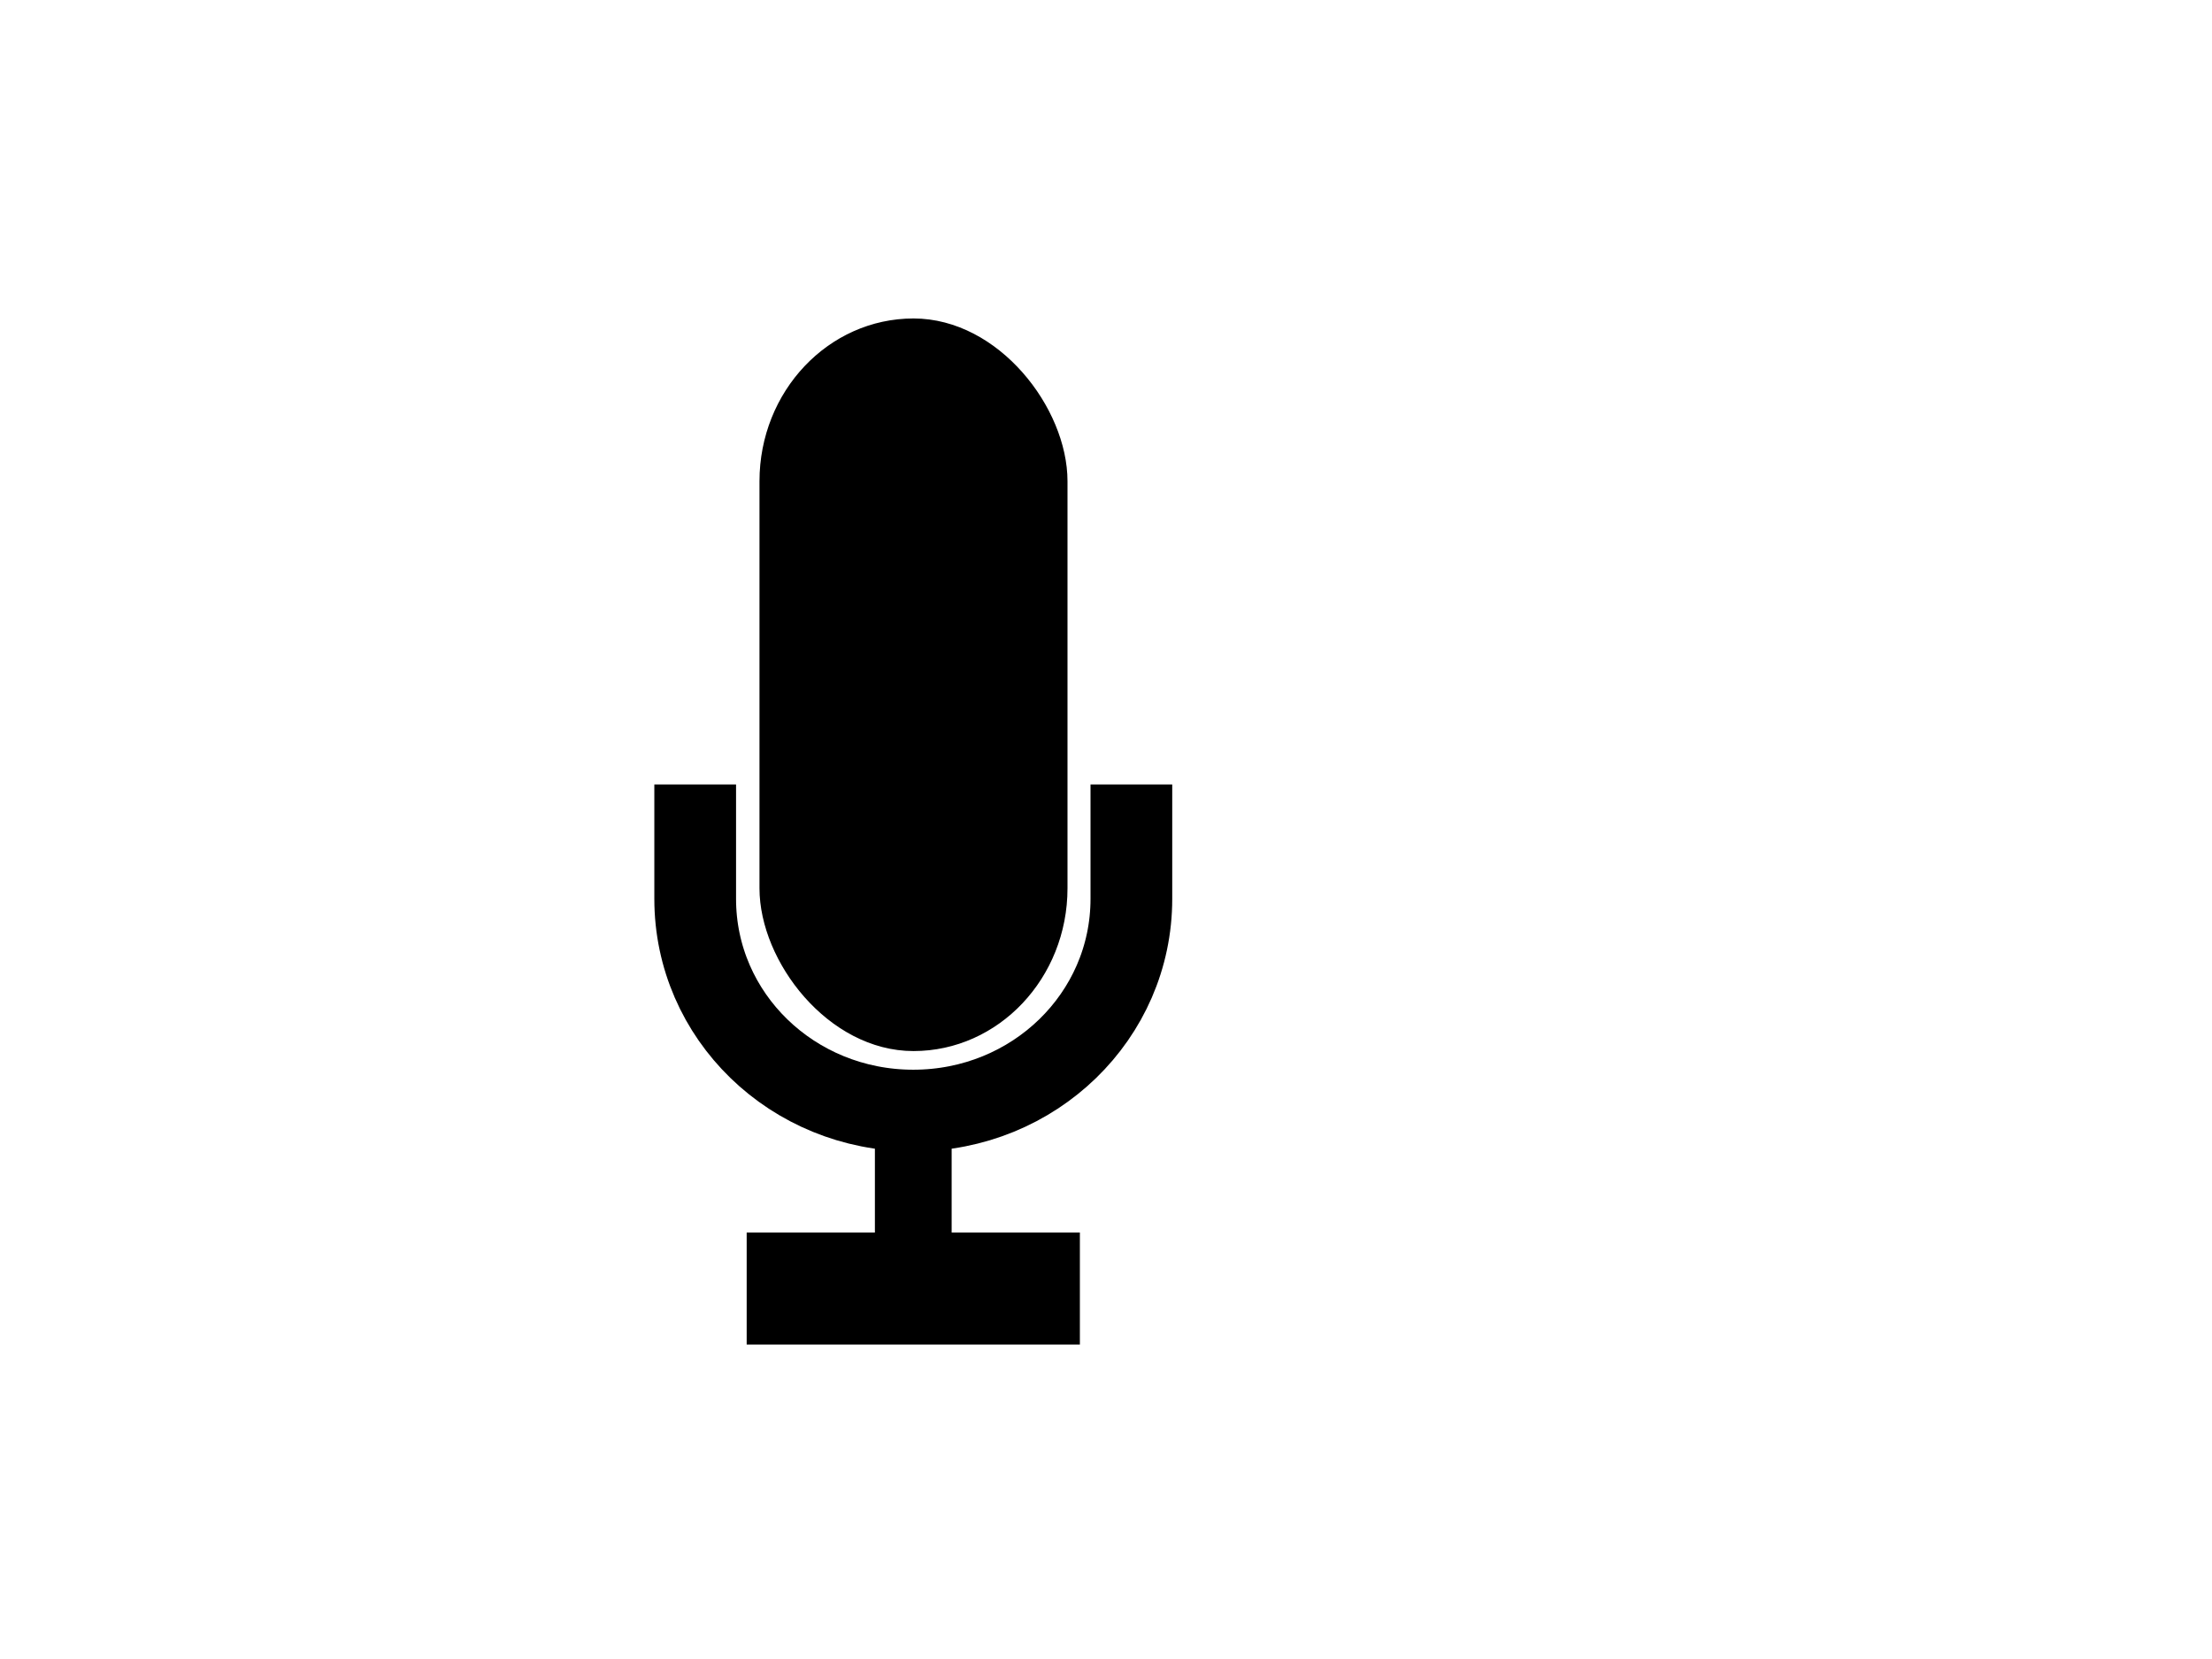
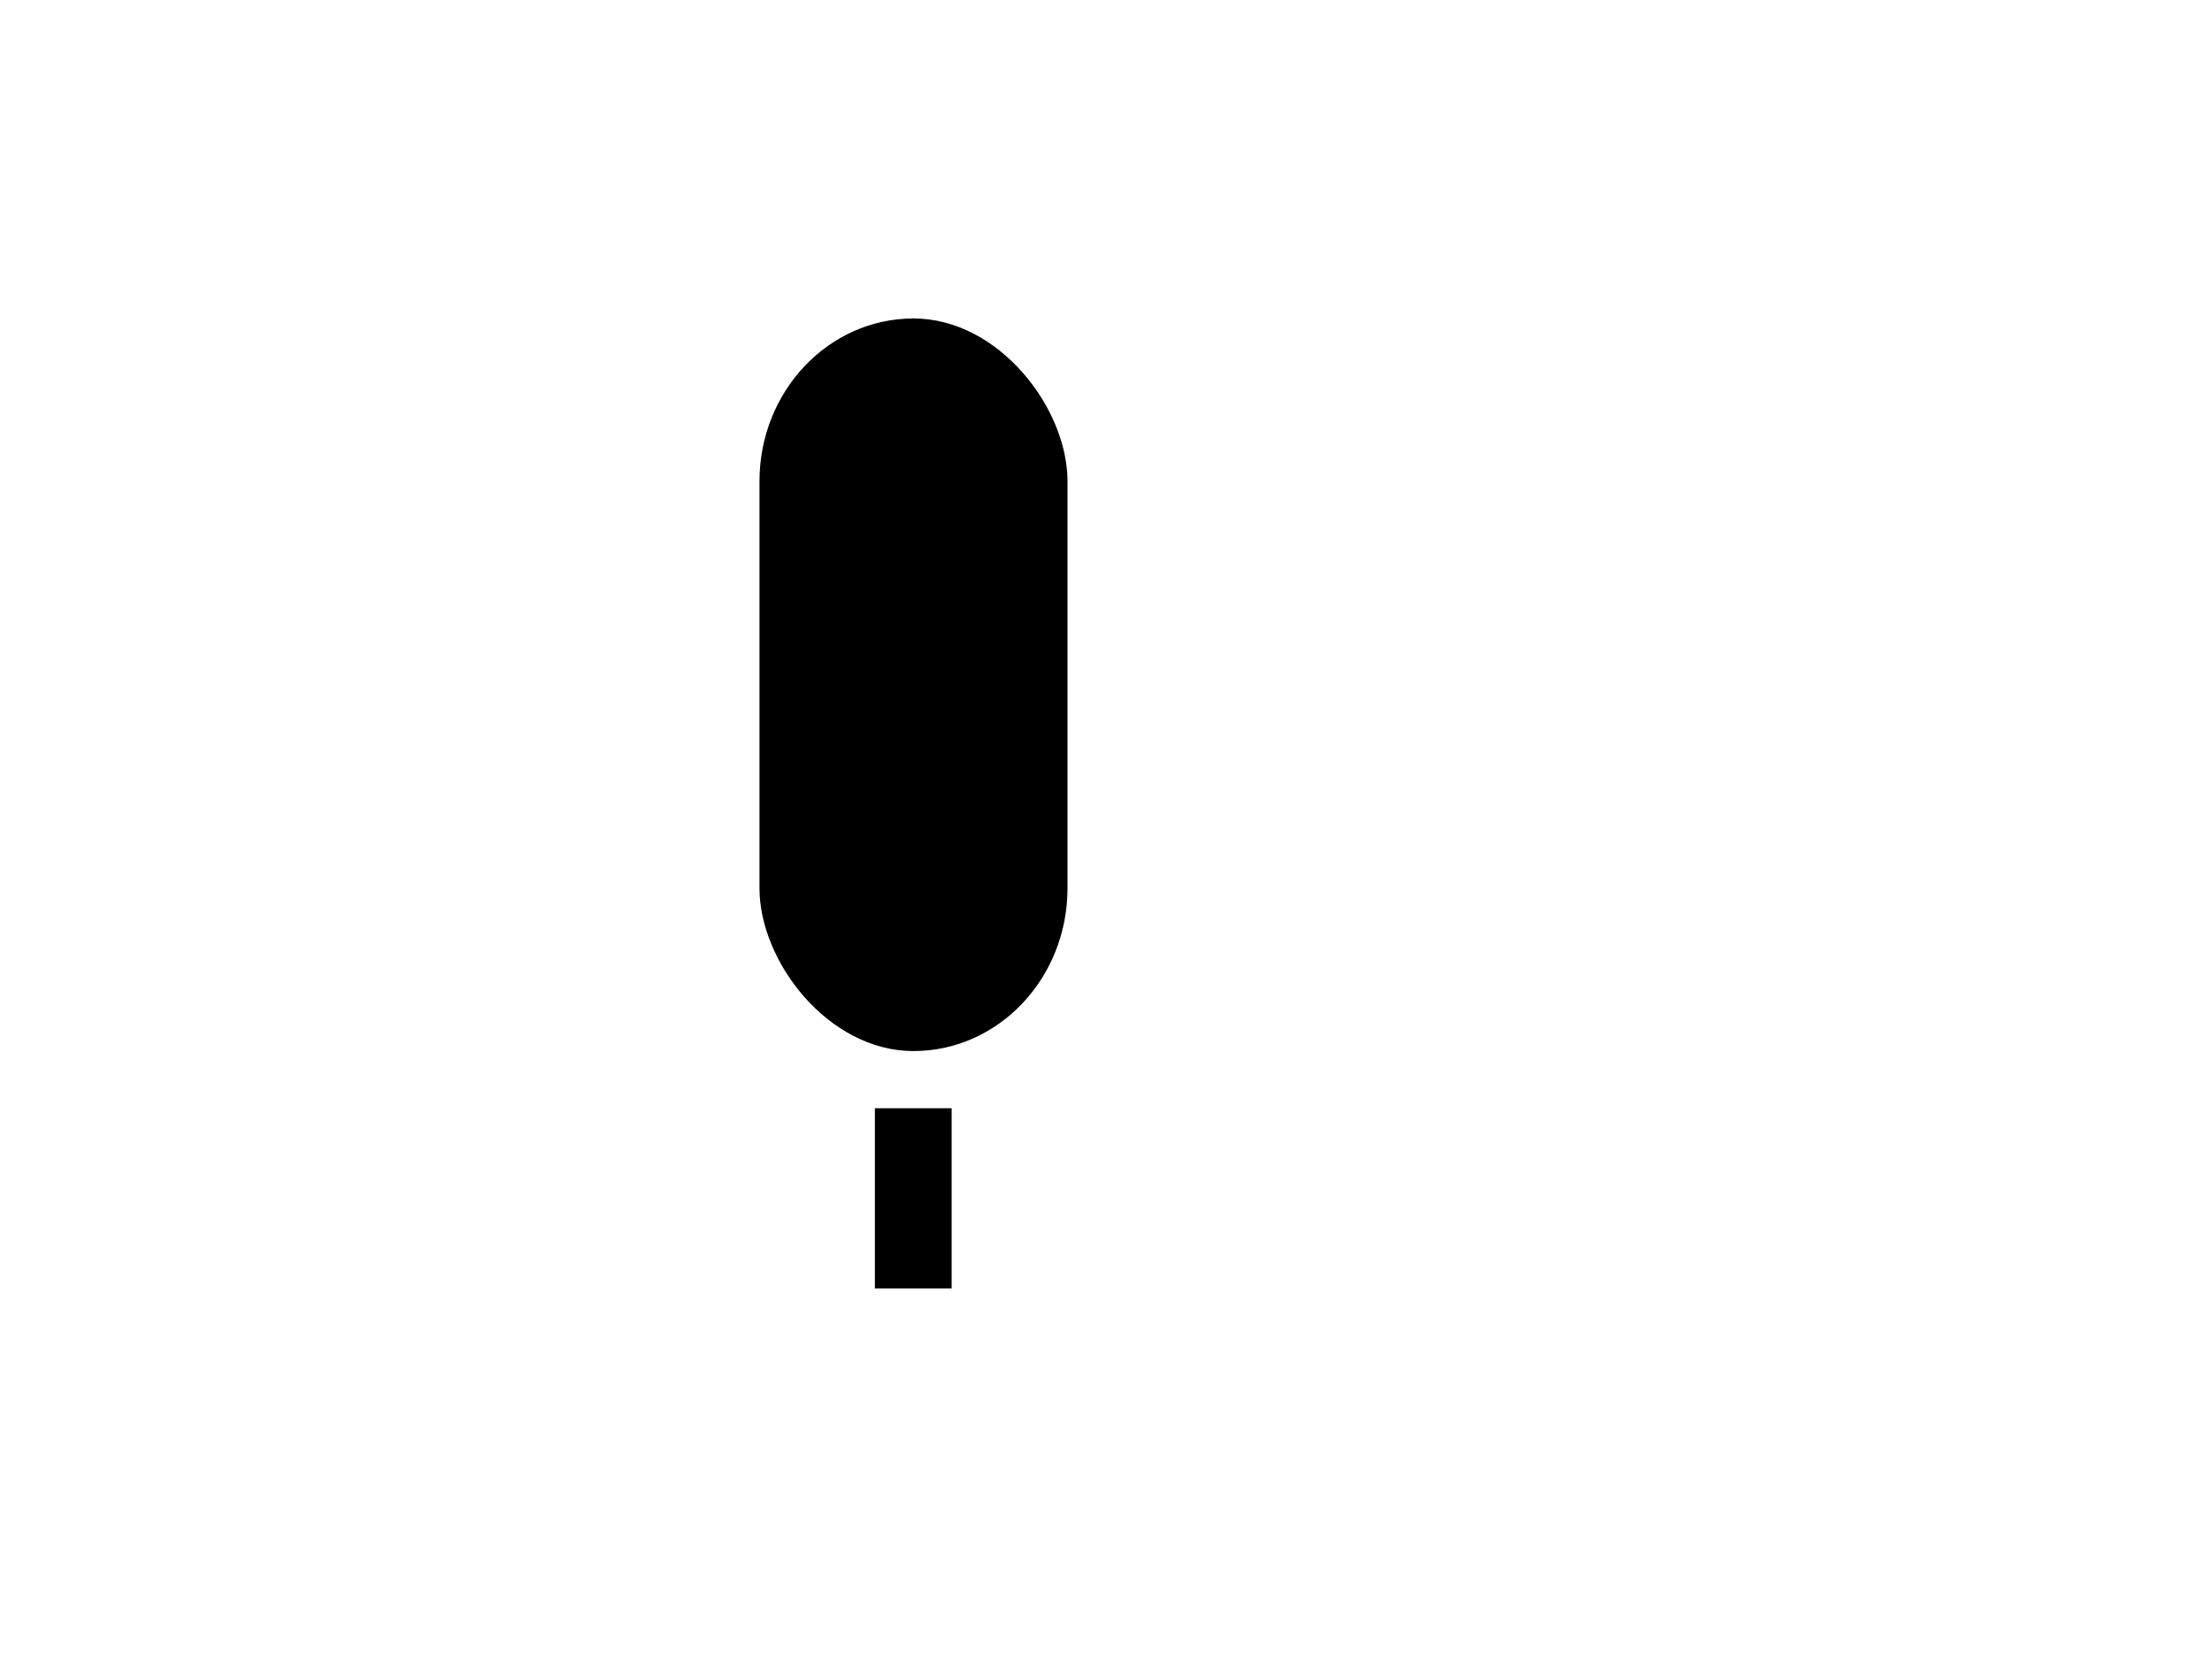
<svg xmlns="http://www.w3.org/2000/svg" width="640" height="480">
  <defs>
    <filter height="1.013" y="-0.006" width="1.207" x="-0.103" id="filter3858">
      <feGaussianBlur id="feGaussianBlur3860" stdDeviation="0.215" />
    </filter>
    <filter height="1.653" y="-0.326" width="1.012" x="-0.006" id="filter3862">
      <feGaussianBlur id="feGaussianBlur3864" stdDeviation="0.68" />
    </filter>
    <filter id="filter3870">
      <feGaussianBlur id="feGaussianBlur3872" stdDeviation="0.826" />
    </filter>
    <filter id="filter3884">
      <feGaussianBlur id="feGaussianBlur3886" stdDeviation="1.095" />
    </filter>
  </defs>
  <g>
    <title>Layer 1</title>
    <g id="layer1">
      <g id="g4730">
        <rect fill="#000000" stroke="#000000" stroke-width="5" stroke-miterlimit="4" filter="url(#filter3884)" id="rect4651" width="132.106" height="303.534" x="424.696" y="462.16" ry="66.053" transform="matrix(0.65,0,0,0.687,-54.685,-223.644) " />
        <g id="g4725">
-           <path fill="none" stroke="#000000" stroke-width="23.643" stroke-miterlimit="4" filter="url(#filter3870)" id="path4653" d="m327.341,226.974l0,33.094c0,33.935 -28.143,61.254 -63.1,61.254c-34.958,-0 -63.1,-27.319 -63.1,-61.254l0,-33.094" />
          <path fill="none" fill-rule="evenodd" stroke="#000000" stroke-width="22.206" stroke-miterlimit="4" filter="url(#filter3858)" id="path4655" d="m264.238,320.655c0,52.154 0,52.154 0,52.154" />
-           <path fill="none" fill-rule="evenodd" stroke="#000000" stroke-width="32.415" stroke-miterlimit="4" filter="url(#filter3862)" id="path4657" d="m216.037,372.809c96.406,0 96.406,0 96.406,0" />
        </g>
      </g>
    </g>
  </g>
</svg>